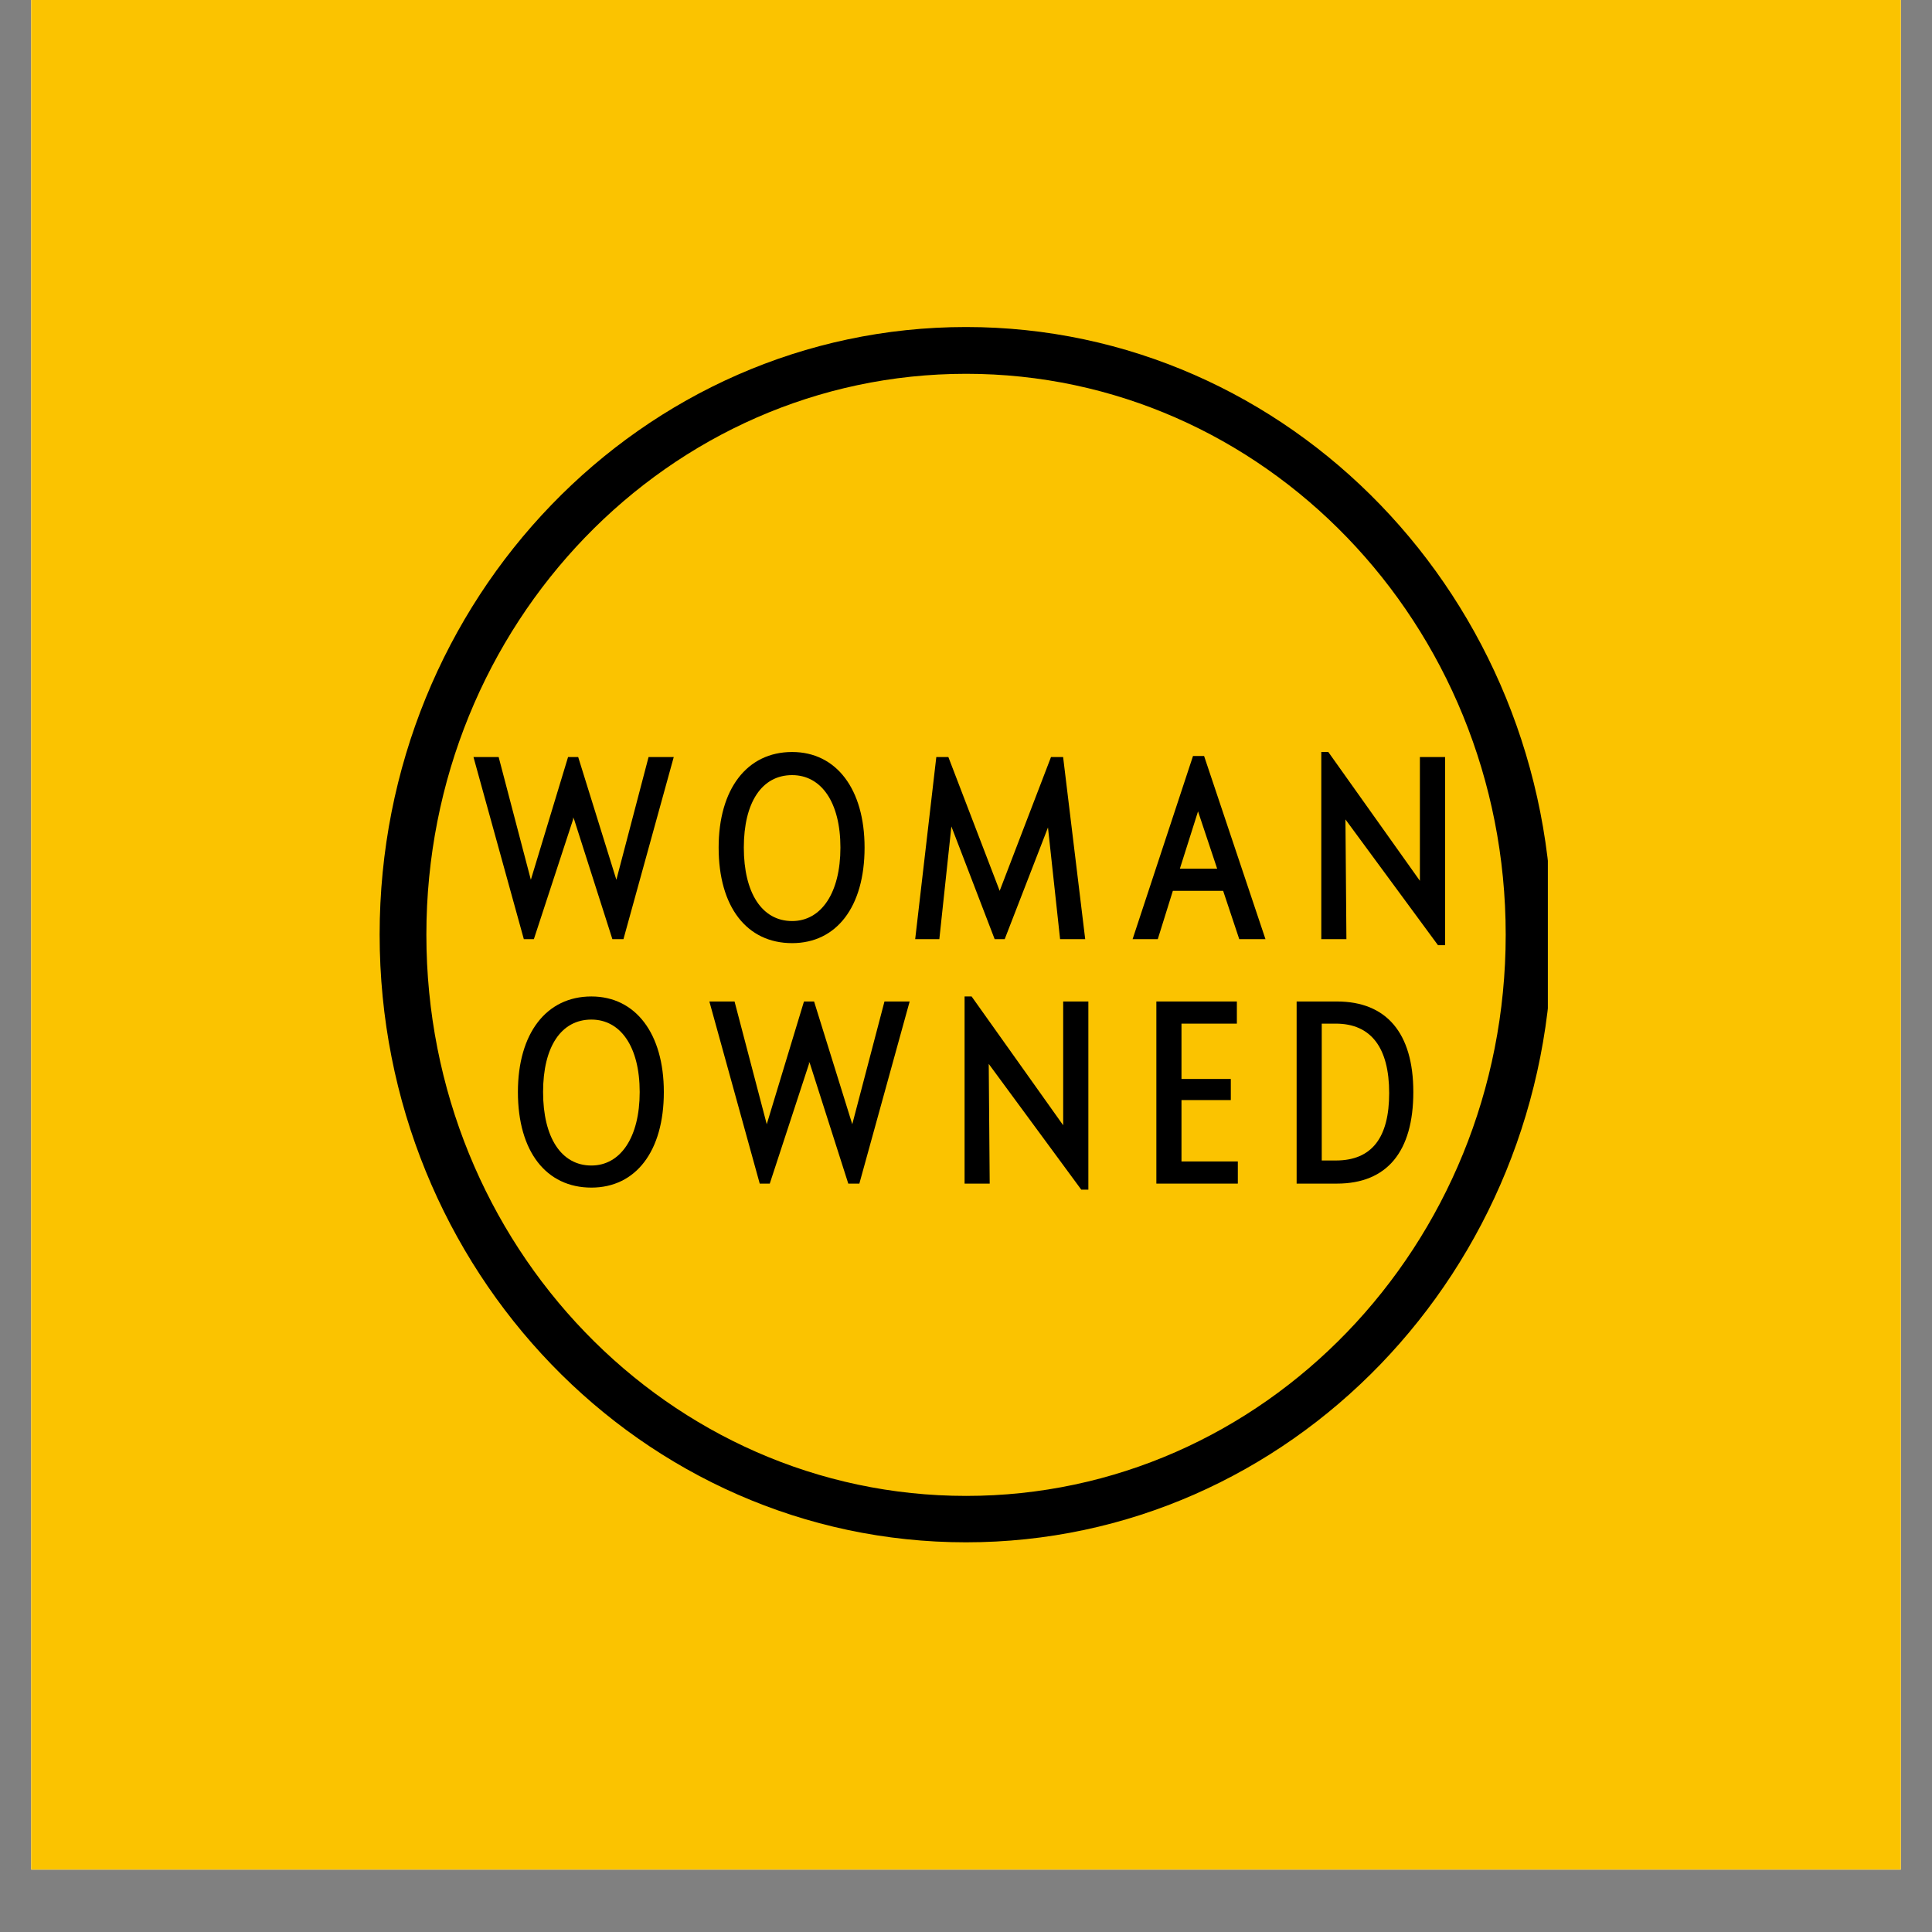
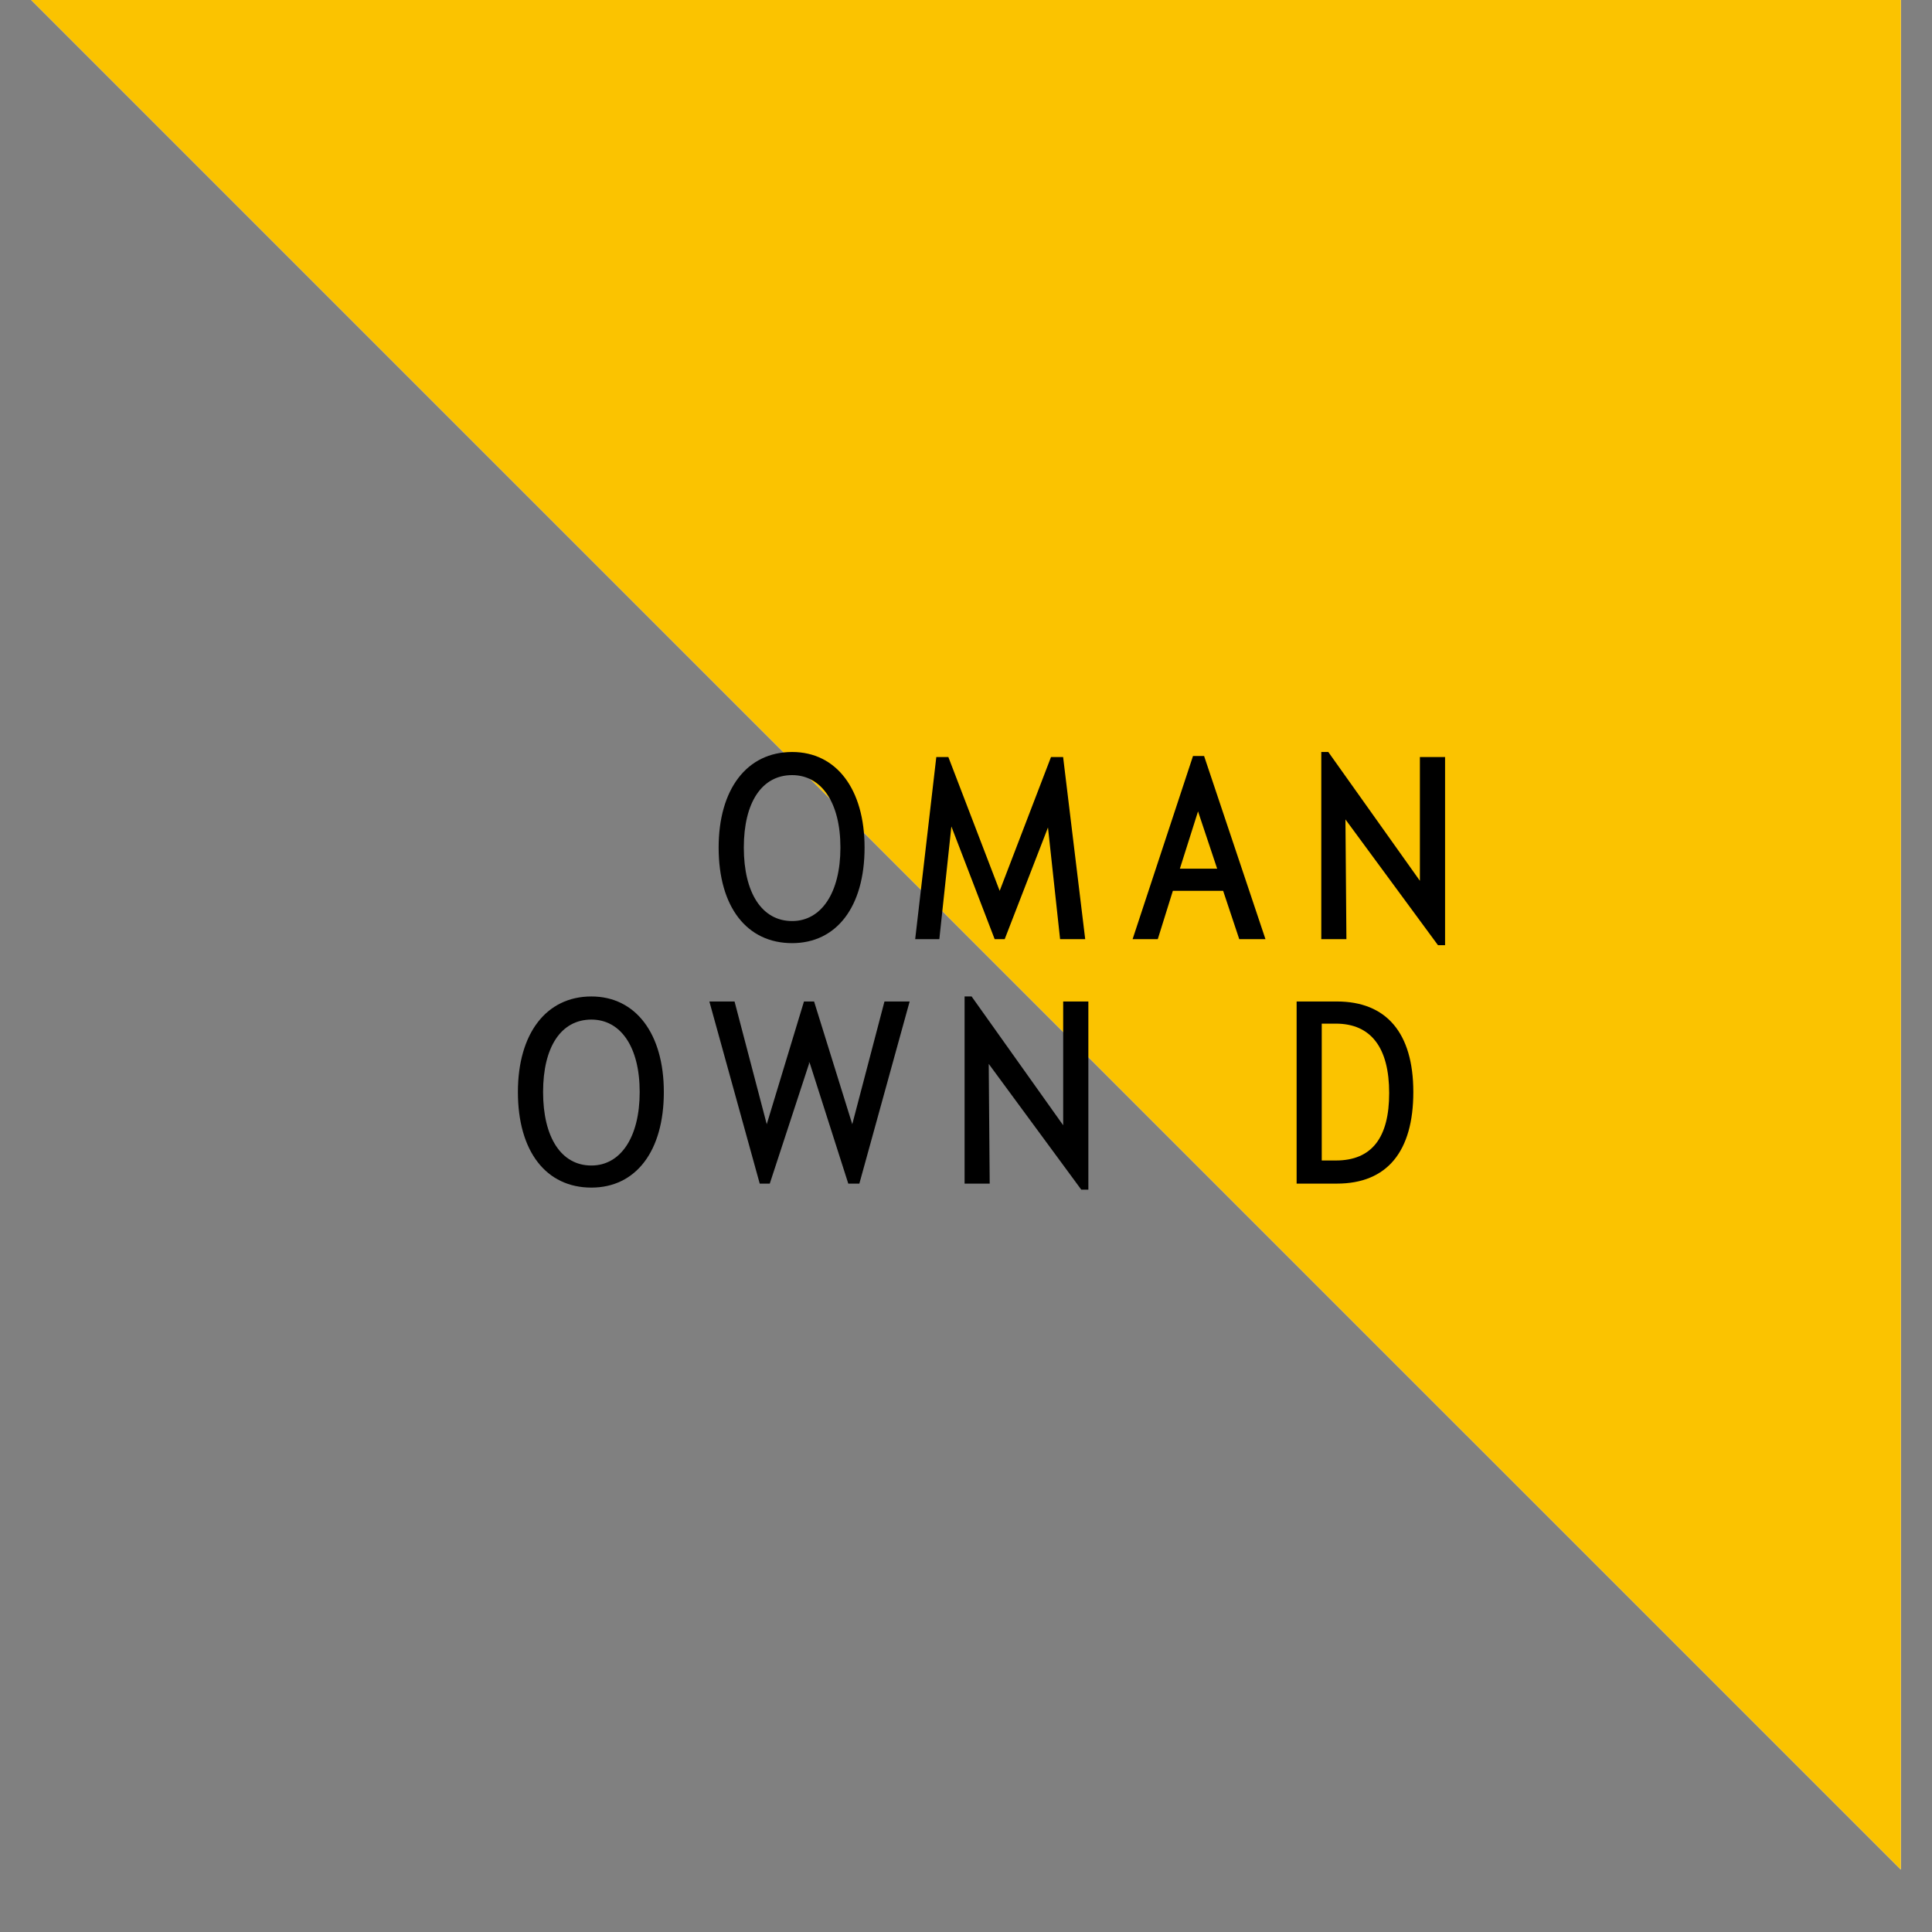
<svg xmlns="http://www.w3.org/2000/svg" version="1.0" preserveAspectRatio="xMidYMid meet" height="40" viewBox="0 0 30 30" zoomAndPan="magnify" width="40">
  <rect x="0" y="0" width="30" height="30" fill="#808080" stroke="none" />
  <defs>
    <g />
    <clipPath id="1d9d6386c7">
-       <path clip-rule="nonzero" d="M 0.484 0 L 29.516 0 L 29.516 29.031 L 0.484 29.031 Z M 0.484 0" />
+       <path clip-rule="nonzero" d="M 0.484 0 L 29.516 0 L 29.516 29.031 Z M 0.484 0" />
    </clipPath>
    <clipPath id="fe484ad030">
      <path clip-rule="nonzero" d="M 5.895 5.078 L 24.035 5.078 L 24.035 23.949 L 5.895 23.949 Z M 5.895 5.078" />
    </clipPath>
    <clipPath id="de8a190754">
-       <path clip-rule="nonzero" d="M 15 5.078 C 9.969 5.078 5.895 9.301 5.895 14.512 C 5.895 19.723 9.969 23.949 15 23.949 C 20.027 23.949 24.102 19.723 24.102 14.512 C 24.102 9.301 20.027 5.078 15 5.078 Z M 15 5.078" />
-     </clipPath>
+       </clipPath>
  </defs>
  <g clip-path="url(#1d9d6386c7)">
    <path fill-rule="nonzero" fill-opacity="1" d="M 0.484 0 L 29.516 0 L 29.516 29.031 L 0.484 29.031 Z M 0.484 0" fill="#ffffff" />
    <path fill-rule="nonzero" fill-opacity="1" d="M 0.484 0 L 29.516 0 L 29.516 29.031 L 0.484 29.031 Z M 0.484 0" fill="#fbc300" />
  </g>
  <g clip-path="url(#fe484ad030)">
    <g clip-path="url(#de8a190754)">
      <path stroke-miterlimit="4" stroke-opacity="1" stroke-width="2" stroke="#000000" d="M 12.546 0.002 C 5.614 0.002 0.001 5.82 0.001 12.999 C 0.001 20.179 5.614 26.002 12.546 26.002 C 19.473 26.002 25.086 20.179 25.086 12.999 C 25.086 5.82 19.473 0.002 12.546 0.002 Z M 12.546 0.002" stroke-linejoin="miter" fill="none" transform="matrix(0.726, 0, 0, 0.726, 5.894, 5.077)" stroke-linecap="butt" />
    </g>
  </g>
  <g fill-opacity="1" fill="#000000">
    <g transform="translate(7.29, 14.583)">
      <g>
-         <path d="M 2.781 -2.828 L 2.281 -0.922 L 2.281 -0.906 L 2.281 -0.922 L 1.688 -2.828 L 1.531 -2.828 L 0.953 -0.922 L 0.953 -0.906 L 0.953 -0.922 L 0.453 -2.828 L 0.062 -2.828 L 0.844 0 L 1 0 L 1.609 -1.859 L 1.609 -1.891 L 1.625 -1.859 L 2.219 0 L 2.391 0 L 3.172 -2.828 Z M 2.781 -2.828" />
-       </g>
+         </g>
    </g>
  </g>
  <g fill-opacity="1" fill="#000000">
    <g transform="translate(11.05, 14.583)">
      <g>
        <path d="M 1.25 0.062 C 1.938 0.062 2.375 -0.5 2.375 -1.422 C 2.375 -2.328 1.938 -2.906 1.25 -2.906 C 0.547 -2.906 0.109 -2.328 0.109 -1.422 C 0.109 -0.5 0.547 0.062 1.25 0.062 Z M 1.25 -0.281 C 0.781 -0.281 0.5 -0.719 0.5 -1.422 C 0.5 -2.125 0.781 -2.547 1.25 -2.547 C 1.703 -2.547 2 -2.125 2 -1.422 C 2 -0.719 1.703 -0.281 1.25 -0.281 Z M 1.25 -0.281" />
      </g>
    </g>
  </g>
  <g fill-opacity="1" fill="#000000">
    <g transform="translate(14.07, 14.583)">
      <g>
        <path d="M 2.781 0 L 2.438 -2.828 L 2.25 -2.828 L 1.453 -0.75 L 1.453 -0.719 L 1.453 -0.75 L 0.656 -2.828 L 0.469 -2.828 L 0.141 0 L 0.516 0 L 0.703 -1.75 L 1.375 0 L 1.531 0 L 2.203 -1.734 L 2.391 0 Z M 2.781 0" />
      </g>
    </g>
  </g>
  <g fill-opacity="1" fill="#000000">
    <g transform="translate(17.509, 14.583)">
      <g>
        <path d="M 1.734 0 L 2.141 0 L 1.188 -2.844 L 1.016 -2.844 L 0.078 0 L 0.469 0 L 0.703 -0.75 L 1.484 -0.75 Z M 0.812 -1.094 L 1.094 -1.984 L 1.391 -1.094 Z M 0.812 -1.094" />
      </g>
    </g>
  </g>
  <g fill-opacity="1" fill="#000000">
    <g transform="translate(20.251, 14.583)">
      <g>
        <path d="M 1.797 -2.828 L 1.797 -0.906 L 0.375 -2.906 L 0.266 -2.906 L 0.266 0 L 0.656 0 L 0.641 -1.859 L 2.078 0.094 L 2.188 0.094 L 2.188 -2.828 Z M 1.797 -2.828" />
      </g>
    </g>
  </g>
  <g fill-opacity="1" fill="#000000">
    <g transform="translate(7.933, 18.379)">
      <g>
        <path d="M 1.25 0.062 C 1.938 0.062 2.375 -0.5 2.375 -1.422 C 2.375 -2.328 1.938 -2.906 1.25 -2.906 C 0.547 -2.906 0.109 -2.328 0.109 -1.422 C 0.109 -0.5 0.547 0.062 1.25 0.062 Z M 1.25 -0.281 C 0.781 -0.281 0.5 -0.719 0.5 -1.422 C 0.5 -2.125 0.781 -2.547 1.25 -2.547 C 1.703 -2.547 2 -2.125 2 -1.422 C 2 -0.719 1.703 -0.281 1.25 -0.281 Z M 1.25 -0.281" />
      </g>
    </g>
  </g>
  <g fill-opacity="1" fill="#000000">
    <g transform="translate(10.953, 18.379)">
      <g>
        <path d="M 2.781 -2.828 L 2.281 -0.922 L 2.281 -0.906 L 2.281 -0.922 L 1.688 -2.828 L 1.531 -2.828 L 0.953 -0.922 L 0.953 -0.906 L 0.953 -0.922 L 0.453 -2.828 L 0.062 -2.828 L 0.844 0 L 1 0 L 1.609 -1.859 L 1.609 -1.891 L 1.625 -1.859 L 2.219 0 L 2.391 0 L 3.172 -2.828 Z M 2.781 -2.828" />
      </g>
    </g>
  </g>
  <g fill-opacity="1" fill="#000000">
    <g transform="translate(14.712, 18.379)">
      <g>
        <path d="M 1.797 -2.828 L 1.797 -0.906 L 0.375 -2.906 L 0.266 -2.906 L 0.266 0 L 0.656 0 L 0.641 -1.859 L 2.078 0.094 L 2.188 0.094 L 2.188 -2.828 Z M 1.797 -2.828" />
      </g>
    </g>
  </g>
  <g fill-opacity="1" fill="#000000">
    <g transform="translate(17.69, 18.379)">
      <g>
-         <path d="M 0.266 0 L 1.531 0 L 1.531 -0.344 L 0.656 -0.344 L 0.656 -1.297 L 1.422 -1.297 L 1.422 -1.625 L 0.656 -1.625 L 0.656 -2.484 L 1.516 -2.484 L 1.516 -2.828 L 0.266 -2.828 Z M 0.266 0" />
-       </g>
+         </g>
    </g>
  </g>
  <g fill-opacity="1" fill="#000000">
    <g transform="translate(19.868, 18.379)">
      <g>
        <path d="M 0.266 0 L 0.891 0 C 1.672 0 2.078 -0.5 2.078 -1.422 C 2.078 -2.344 1.656 -2.828 0.891 -2.828 L 0.266 -2.828 Z M 0.656 -0.359 L 0.656 -2.484 L 0.875 -2.484 C 1.422 -2.484 1.703 -2.109 1.703 -1.406 C 1.703 -0.719 1.438 -0.359 0.875 -0.359 Z M 0.656 -0.359" />
      </g>
    </g>
  </g>
</svg>